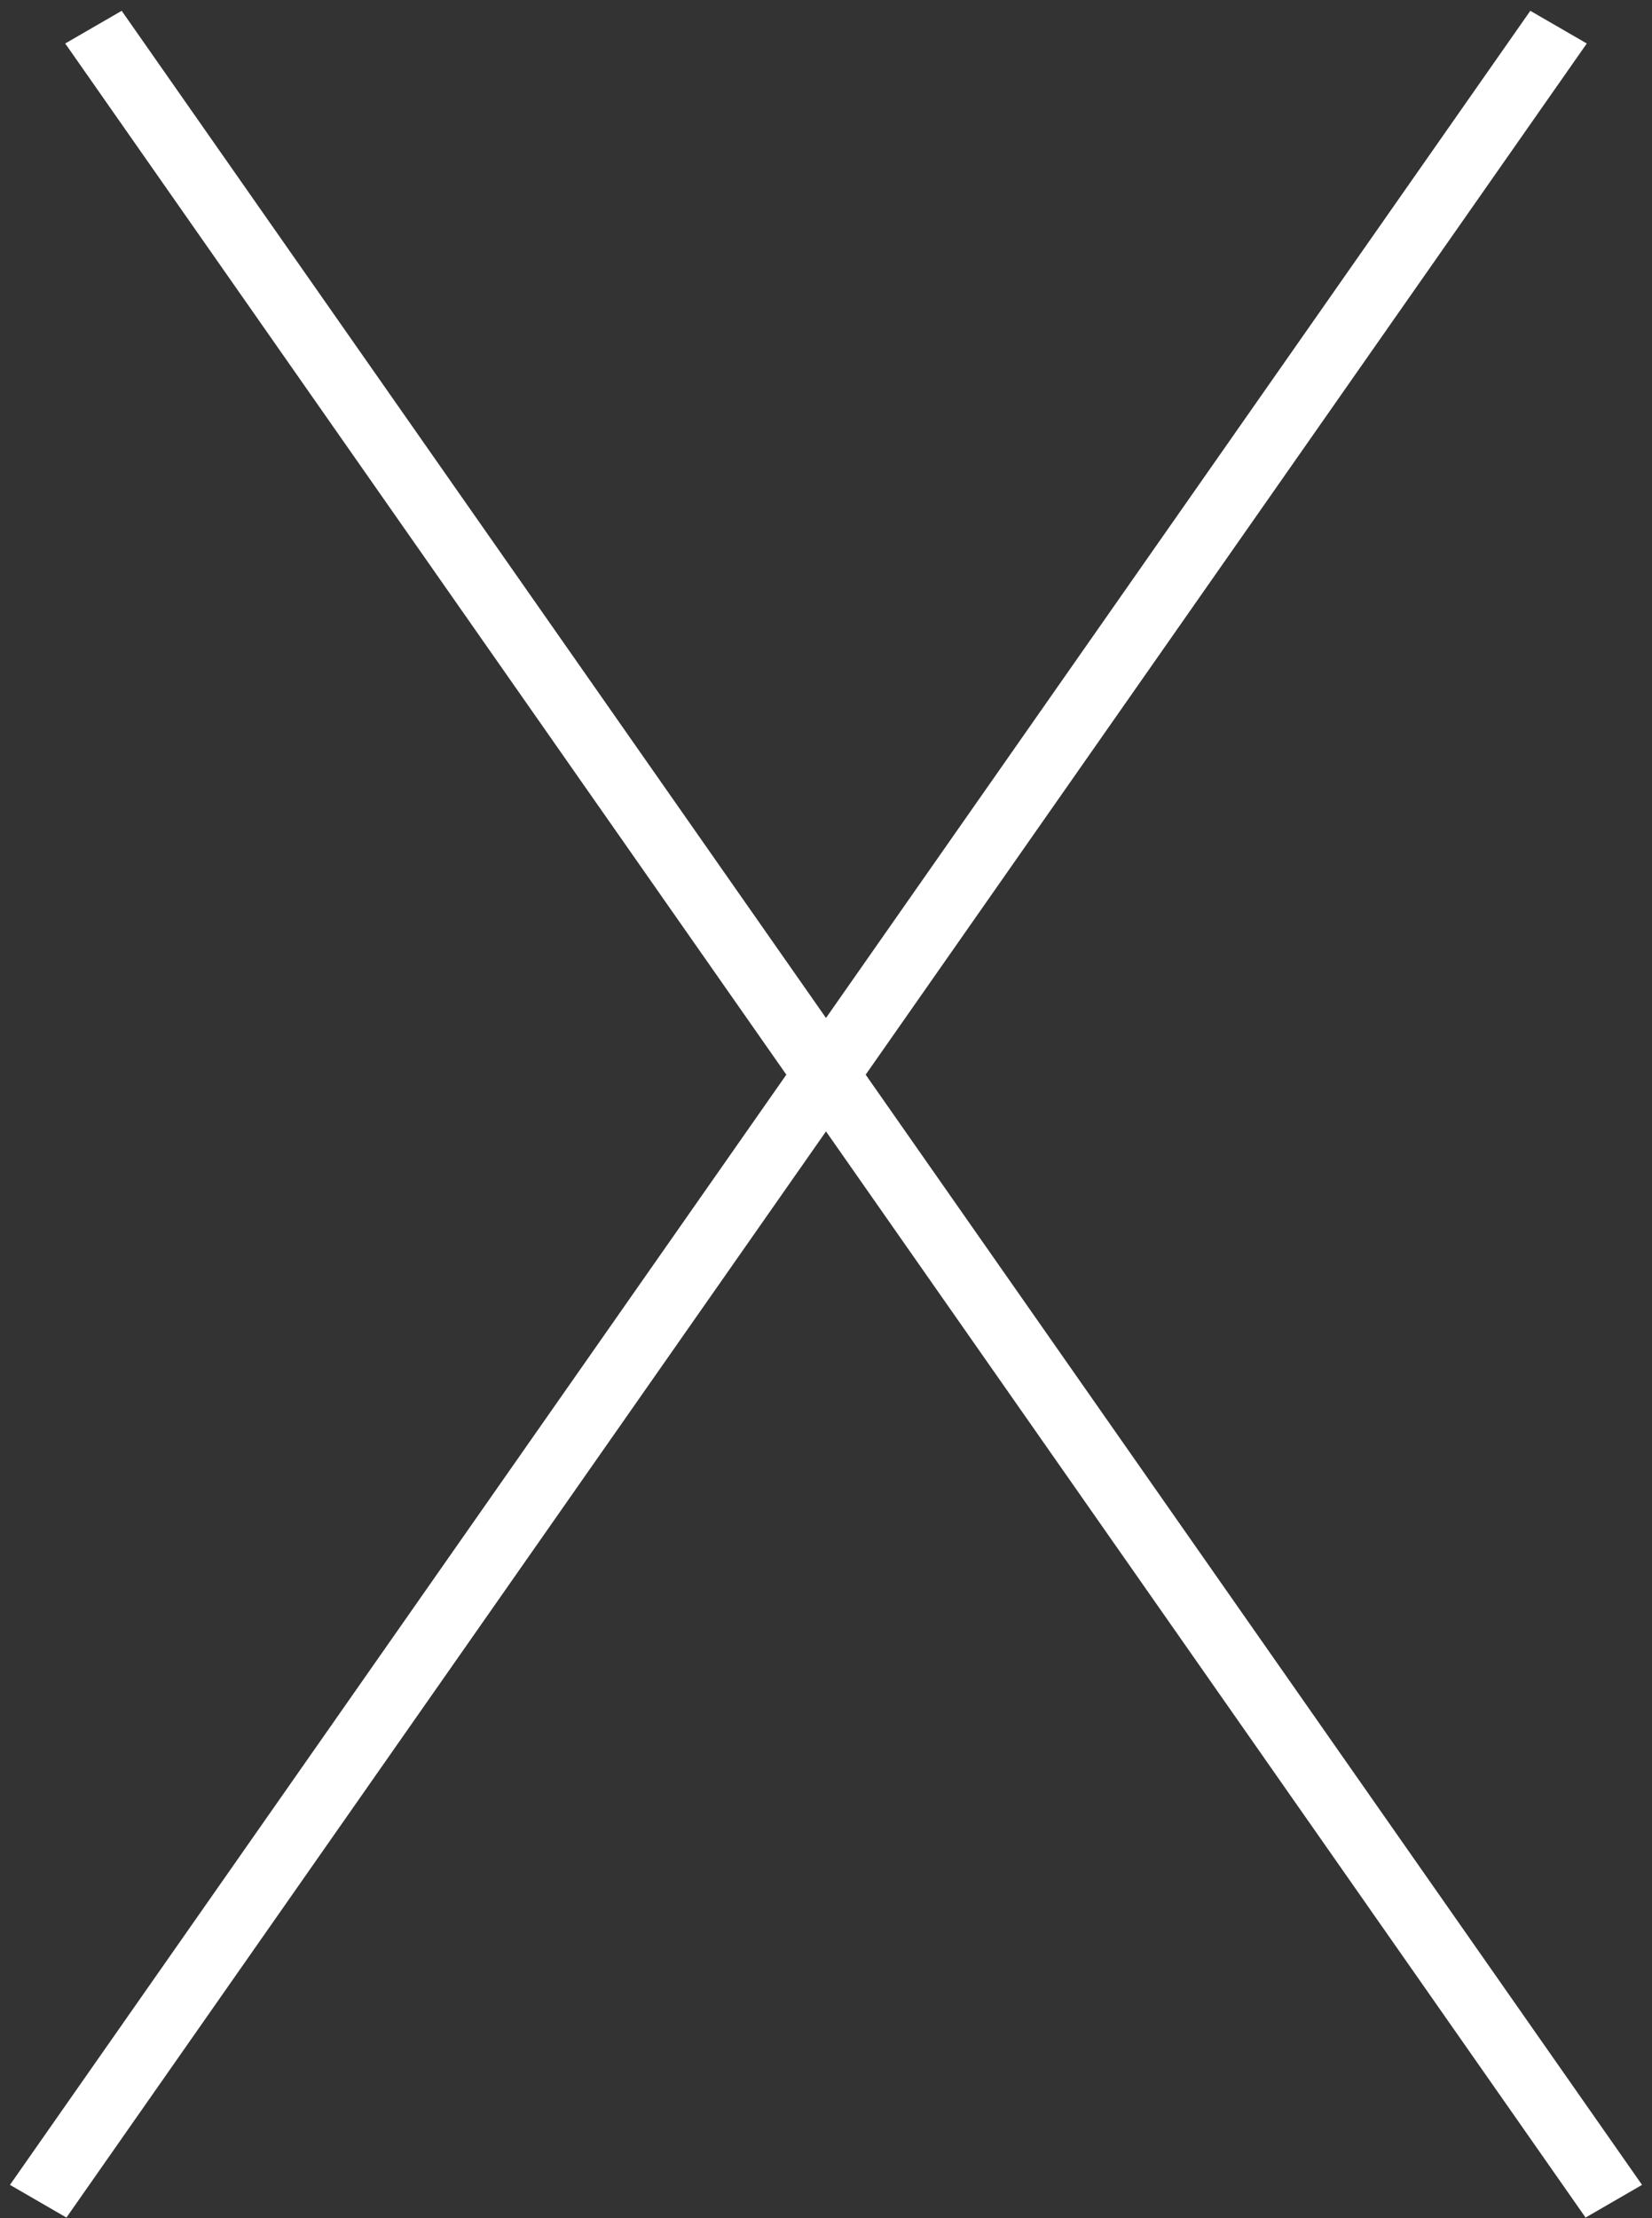
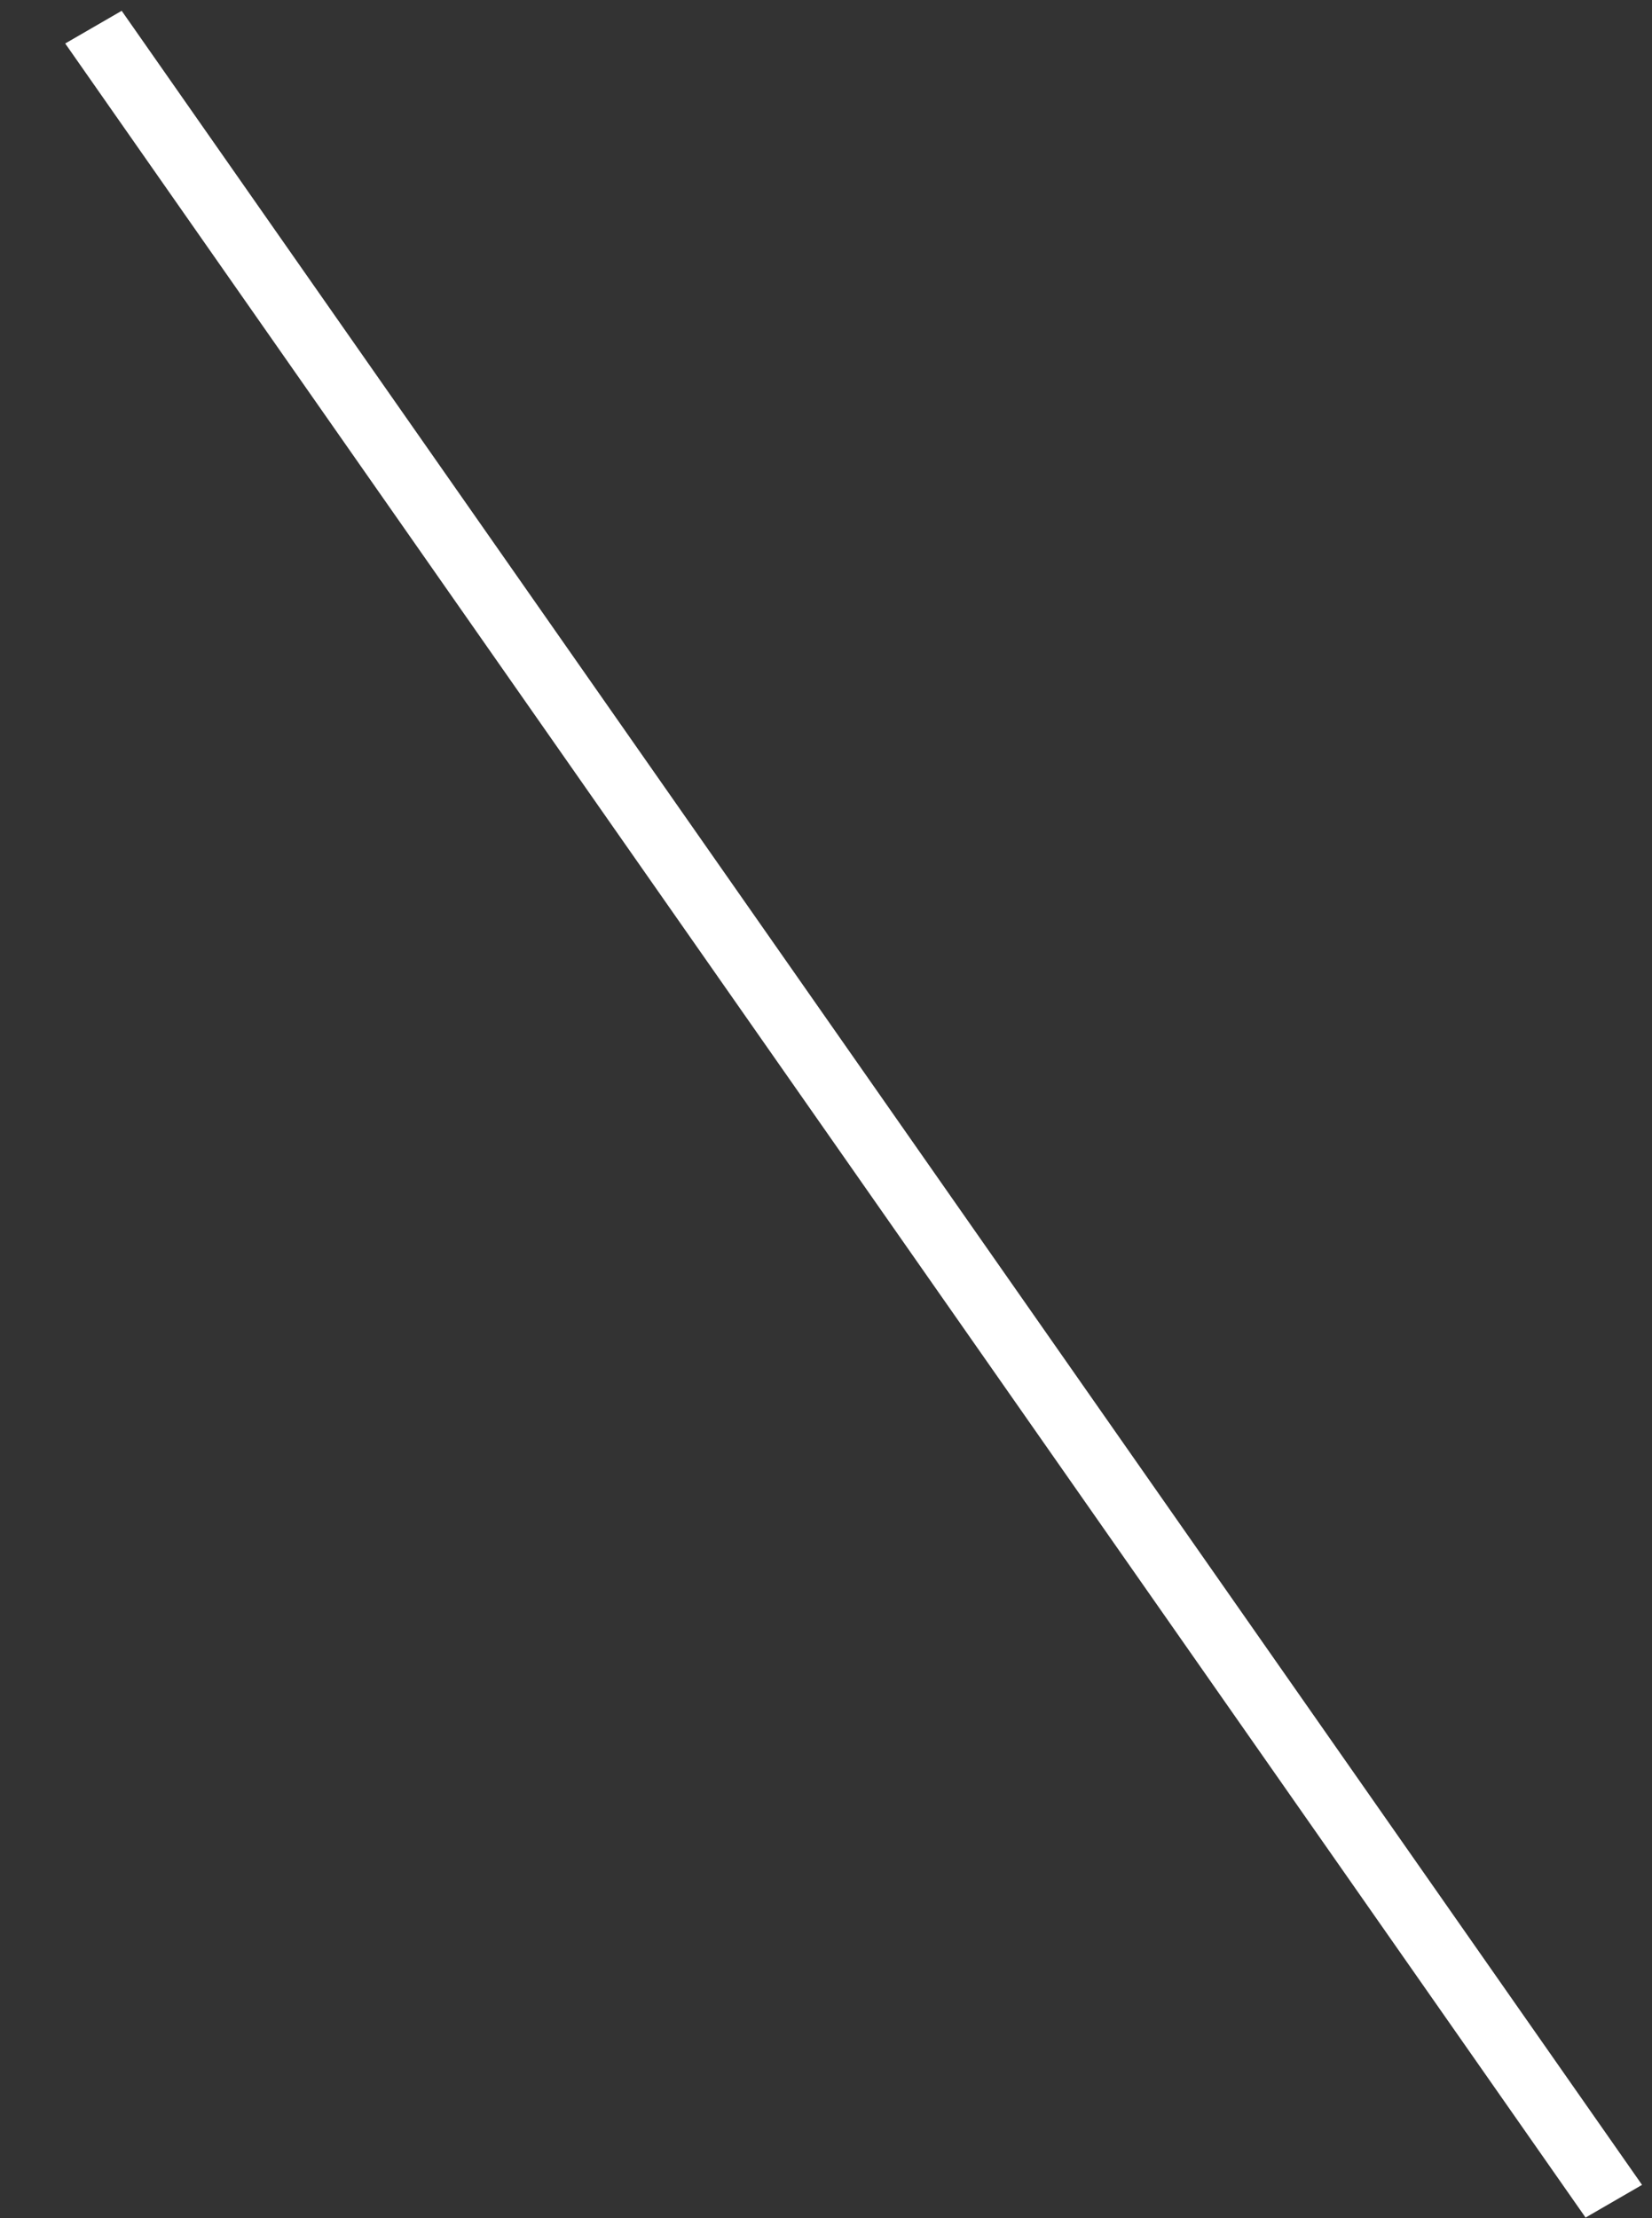
<svg xmlns="http://www.w3.org/2000/svg" width="76" height="102" viewBox="0 0 76 102" fill="none">
  <rect x="0" y="0" width="76" height="102" fill="#333333" stroke="none" />
  <line y1="-1.5" x2="122.066" y2="-1.5" transform="matrix(0.573 0.819 -0.866 0.501 3 2)" stroke="white" stroke-width="3" />
-   <line y1="-1.5" x2="122.066" y2="-1.5" transform="matrix(-0.573 0.819 0.866 0.501 73 2)" stroke="white" stroke-width="3" />
</svg>